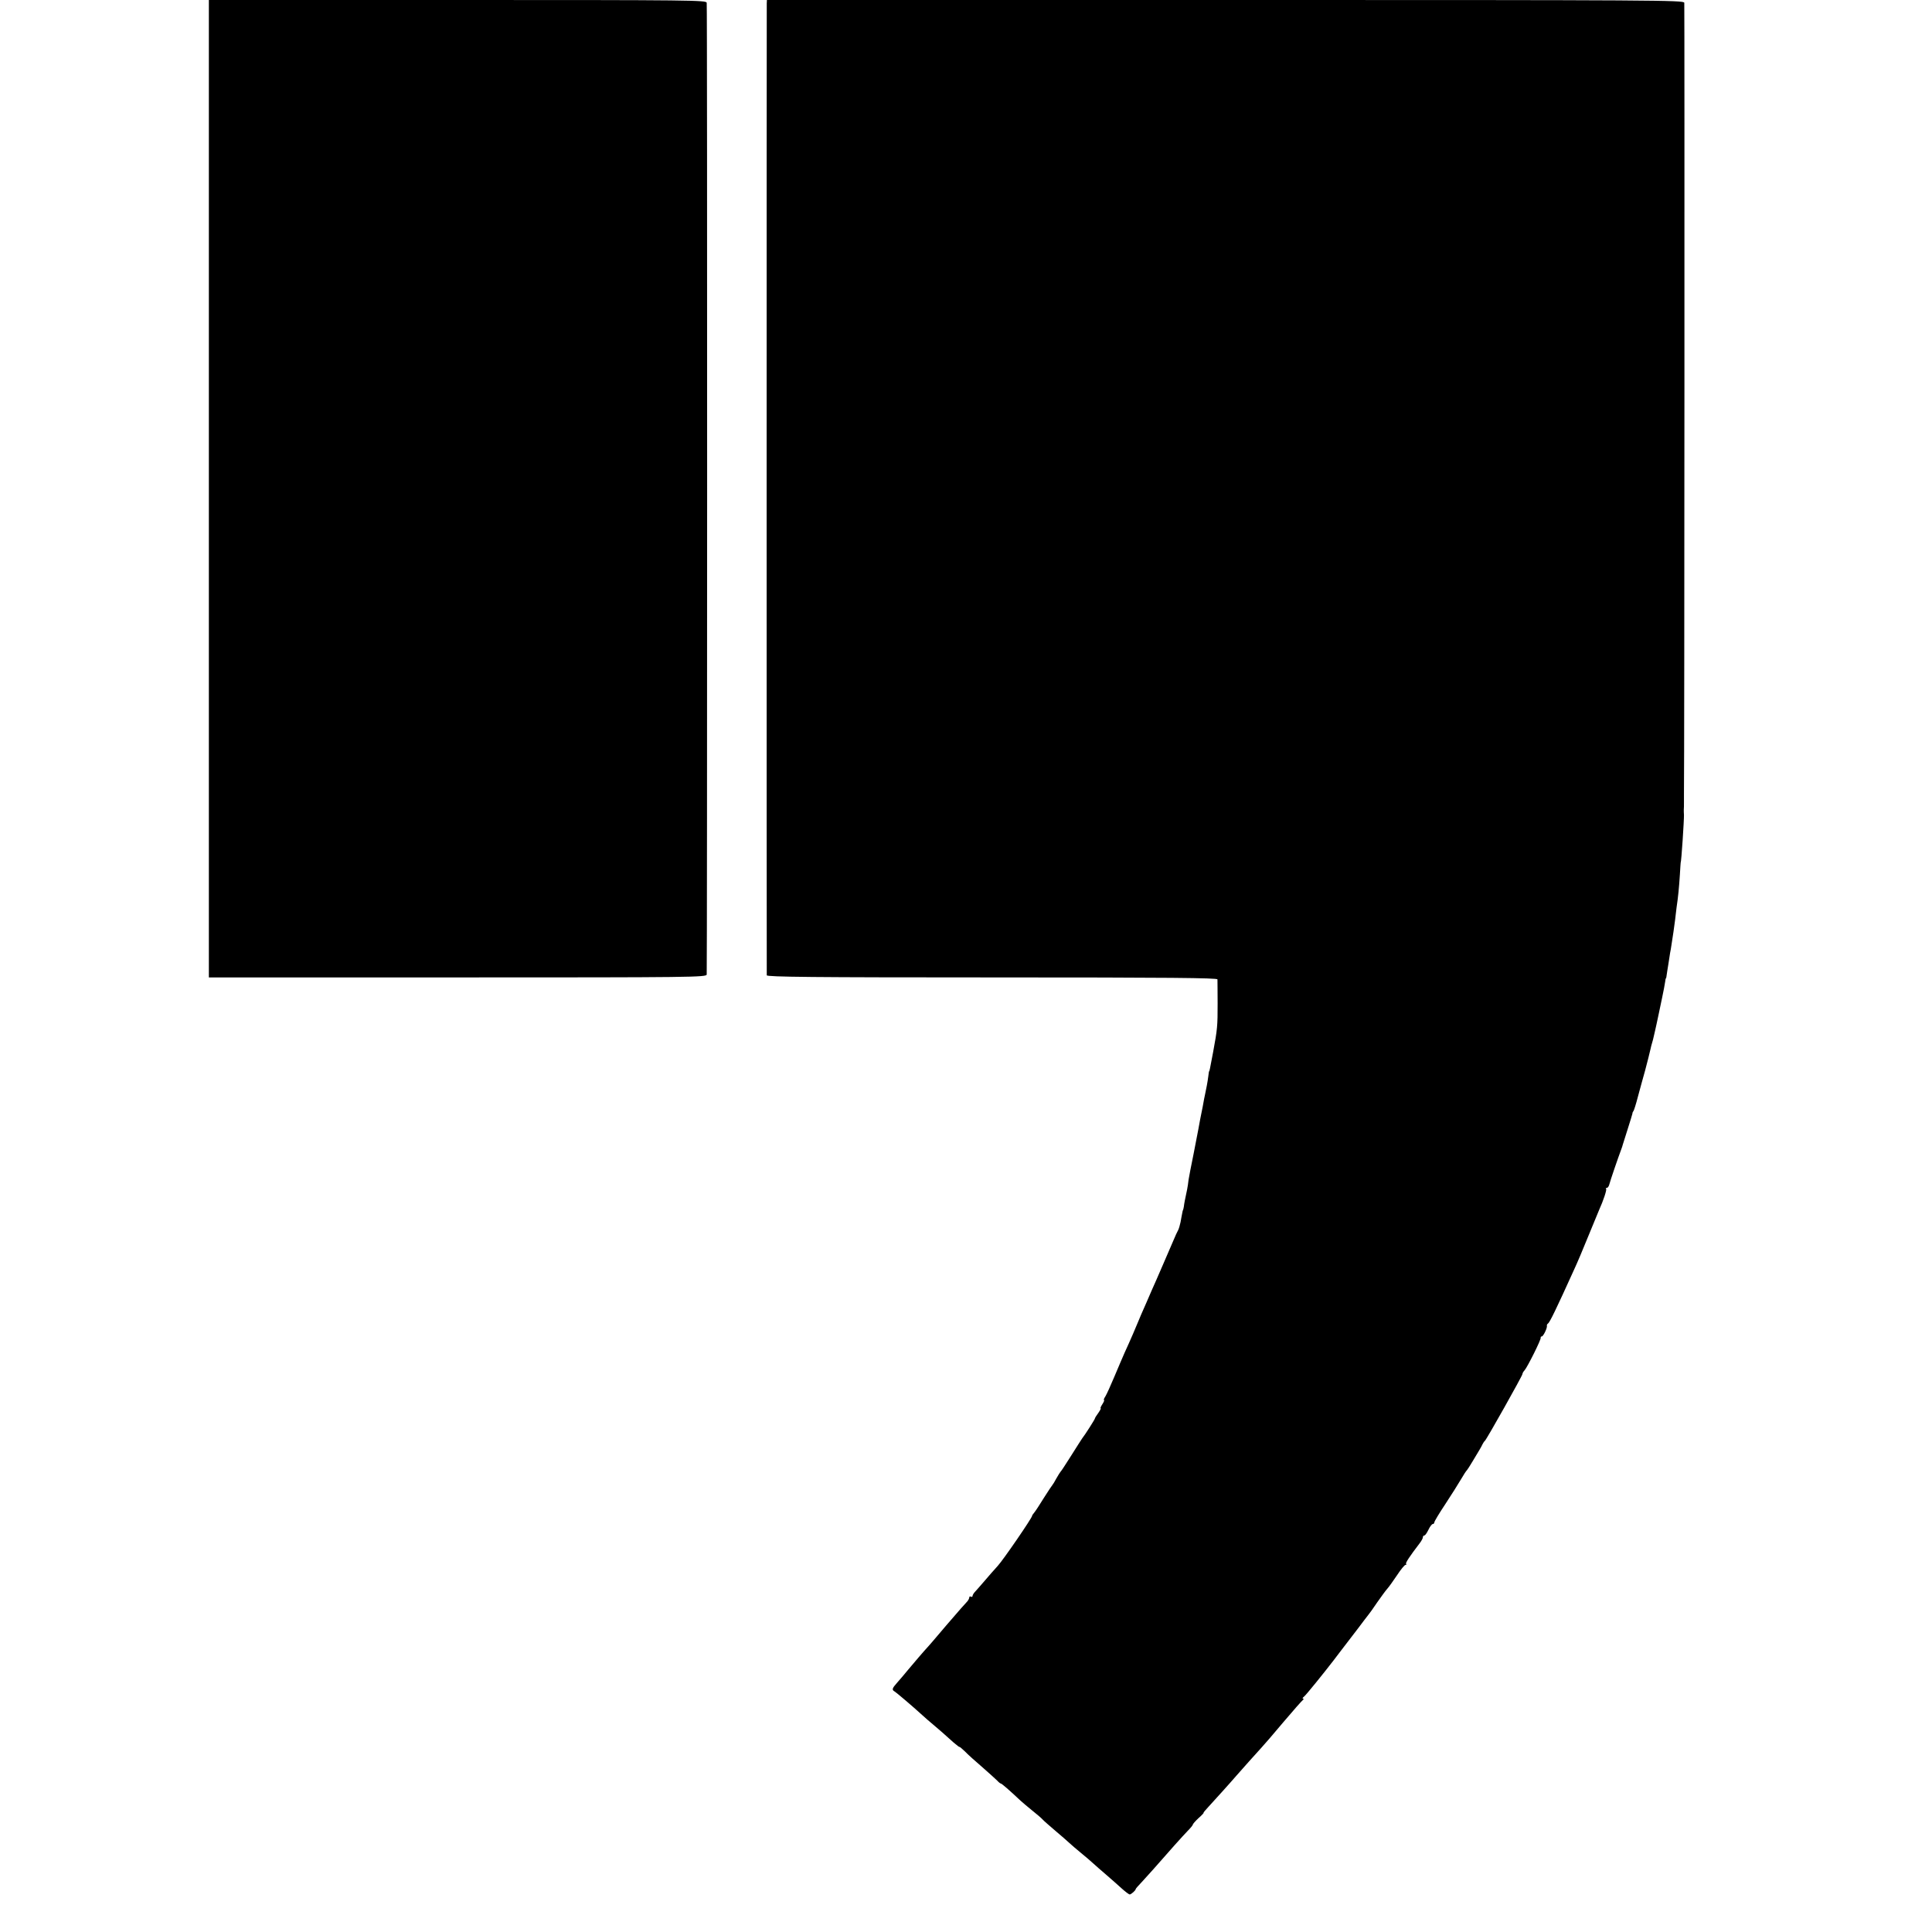
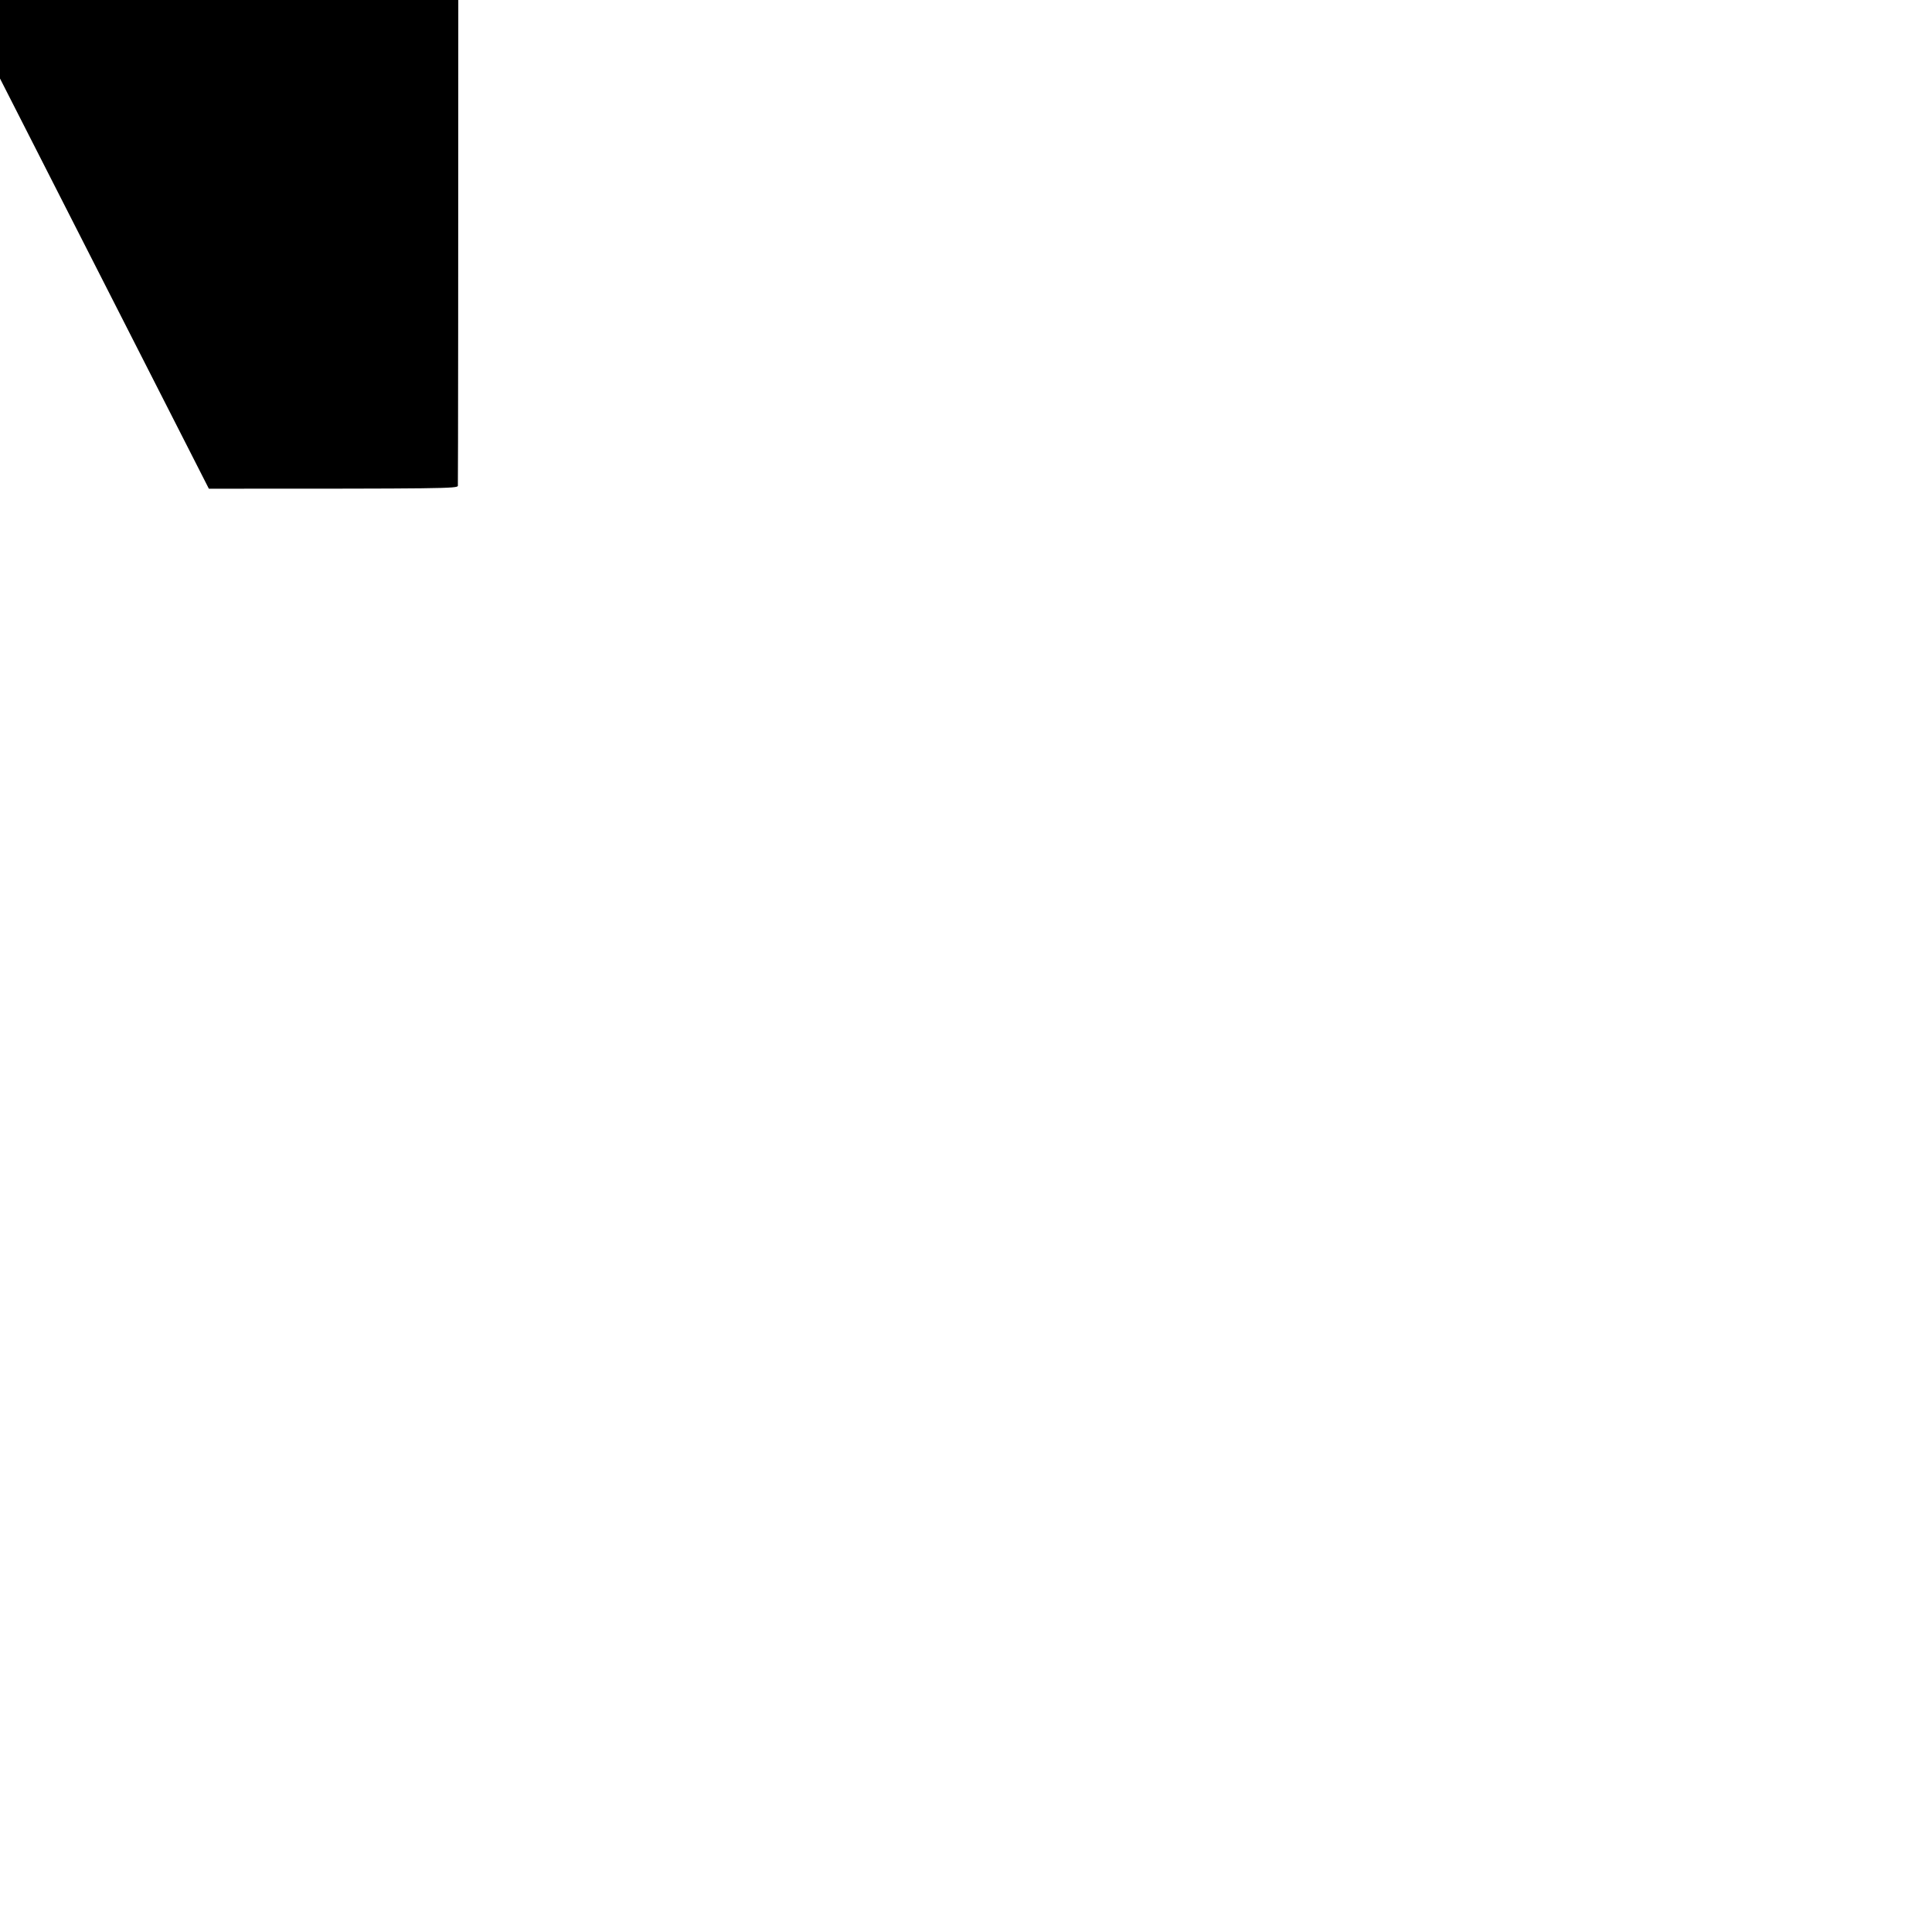
<svg xmlns="http://www.w3.org/2000/svg" version="1.0" width="1184pt" height="1184pt" viewBox="0 0 1184 1184" preserveAspectRatio="xMidYMid meet">
  <g transform="translate(0,1184) scale(0.1,-0.1)" fill="#000000" stroke="none">
-     <path d="M1280 8845 l0 -2995 1525 0 c1445 0 1525 1 1526 18 3 58 4 5940 0 5955 -3 16 -84 17 -1527 17 l-1524 0 0 -2995z" />
-     <path d="M4699 11818 c-1 -30 -1 -5939 0 -5955 1 -10 284 -13 1381 -13 1097 0 1380 -3 1381 -12 0 -7 1 -74 1 -148 0 -138 -1 -154 -28 -300 -20 -107 -22 -115 -24 -115 -1 0 -3 -13 -5 -30 -2 -16 -6 -42 -9 -57 -3 -16 -8 -38 -10 -50 -3 -13 -10 -48 -15 -78 -6 -30 -13 -66 -16 -80 -3 -14 -8 -41 -11 -60 -12 -64 -14 -74 -29 -150 -8 -41 -17 -86 -20 -100 -3 -14 -8 -41 -11 -60 -2 -19 -6 -46 -9 -60 -13 -61 -18 -86 -20 -105 -2 -11 -4 -20 -5 -20 -1 0 -3 -9 -5 -20 -2 -11 -7 -35 -10 -54 -4 -18 -10 -41 -15 -50 -5 -9 -18 -36 -28 -61 -28 -66 -91 -210 -106 -245 -15 -33 -35 -79 -60 -137 -9 -21 -24 -55 -33 -75 -9 -21 -17 -40 -18 -43 -3 -9 -51 -121 -83 -190 -11 -25 -39 -90 -62 -145 -23 -55 -48 -110 -56 -123 -8 -12 -12 -22 -8 -22 3 0 -1 -11 -10 -25 -9 -14 -14 -25 -11 -25 4 0 -3 -13 -14 -29 -12 -16 -21 -31 -21 -34 0 -5 -61 -101 -78 -122 -4 -5 -34 -53 -67 -105 -33 -52 -62 -97 -66 -100 -3 -3 -14 -21 -25 -40 -10 -19 -21 -37 -24 -40 -3 -3 -27 -39 -53 -80 -25 -41 -52 -82 -59 -90 -7 -8 -13 -17 -13 -20 0 -12 -176 -269 -211 -307 -22 -24 -57 -64 -79 -90 -22 -26 -48 -55 -57 -65 -10 -10 -18 -23 -18 -29 0 -5 -4 -7 -10 -4 -5 3 -10 1 -10 -5 0 -6 -6 -17 -12 -24 -11 -11 -55 -61 -128 -146 -12 -14 -40 -47 -63 -74 -23 -27 -46 -54 -52 -60 -25 -27 -83 -95 -119 -138 -21 -26 -51 -61 -67 -79 -33 -37 -35 -45 -15 -56 12 -8 108 -89 167 -143 15 -14 46 -41 69 -60 44 -37 63 -54 123 -108 21 -18 37 -30 37 -28 0 3 15 -10 33 -27 17 -18 66 -62 107 -97 41 -36 82 -73 91 -82 9 -10 19 -18 22 -18 6 0 54 -42 121 -105 12 -11 44 -38 71 -60 28 -22 57 -47 65 -56 8 -9 44 -40 79 -70 35 -30 74 -63 85 -74 12 -11 43 -38 70 -60 27 -22 61 -51 76 -65 15 -14 51 -45 80 -70 29 -25 71 -62 94 -83 22 -20 45 -37 49 -37 9 0 37 25 37 33 0 3 17 22 38 44 20 22 50 55 67 74 104 119 184 208 212 237 18 18 33 36 33 40 0 4 16 22 35 40 20 17 33 32 31 32 -3 0 9 15 27 34 32 35 133 146 175 195 31 36 122 137 152 170 14 15 75 85 135 157 60 71 114 132 120 136 5 4 6 8 1 8 -6 0 -3 6 6 13 12 9 121 144 181 222 4 5 21 28 38 50 62 81 70 91 115 150 25 33 50 67 57 75 7 8 33 44 57 80 25 36 53 74 63 85 10 11 36 48 59 82 23 35 46 63 52 63 5 0 7 3 3 6 -5 5 21 45 83 126 11 14 20 31 20 37 0 6 4 11 9 11 5 0 16 16 25 35 9 19 21 35 26 35 6 0 10 5 10 10 0 6 30 56 68 113 37 56 80 125 96 152 16 28 32 52 36 55 3 3 19 28 35 55 17 28 35 59 42 70 7 11 15 27 19 35 4 8 10 17 14 20 10 8 230 399 230 409 0 5 6 16 13 23 17 19 103 190 99 200 -1 4 2 8 7 8 9 0 35 54 31 66 -1 4 2 10 7 13 11 8 50 88 160 331 17 36 56 128 87 205 32 77 61 149 66 160 26 57 48 124 43 129 -4 3 -2 6 4 6 6 0 13 10 16 23 4 18 54 164 74 217 3 8 7 20 8 25 2 6 15 49 30 95 15 47 28 90 29 95 0 6 3 12 6 15 3 3 16 43 28 90 13 47 32 119 44 160 19 73 23 88 33 131 2 11 7 29 10 39 3 10 8 28 10 39 3 12 7 29 9 39 2 9 12 53 21 97 9 44 19 89 21 100 9 41 16 81 19 100 1 11 3 20 5 20 1 0 3 9 4 20 2 11 6 43 11 70 4 28 9 57 10 65 2 8 6 32 9 53 8 50 16 104 22 152 2 22 7 56 9 76 9 59 15 120 20 199 2 41 5 75 5 75 4 0 21 262 20 290 -1 11 -1 26 -1 33 1 6 1 28 1 47 0 19 0 41 0 48 3 181 4 4837 2 4850 -4 16 -146 17 -2813 17 l-2809 0 -1 -22z" />
+     <path d="M1280 8845 c1445 0 1525 1 1526 18 3 58 4 5940 0 5955 -3 16 -84 17 -1527 17 l-1524 0 0 -2995z" />
  </g>
</svg>